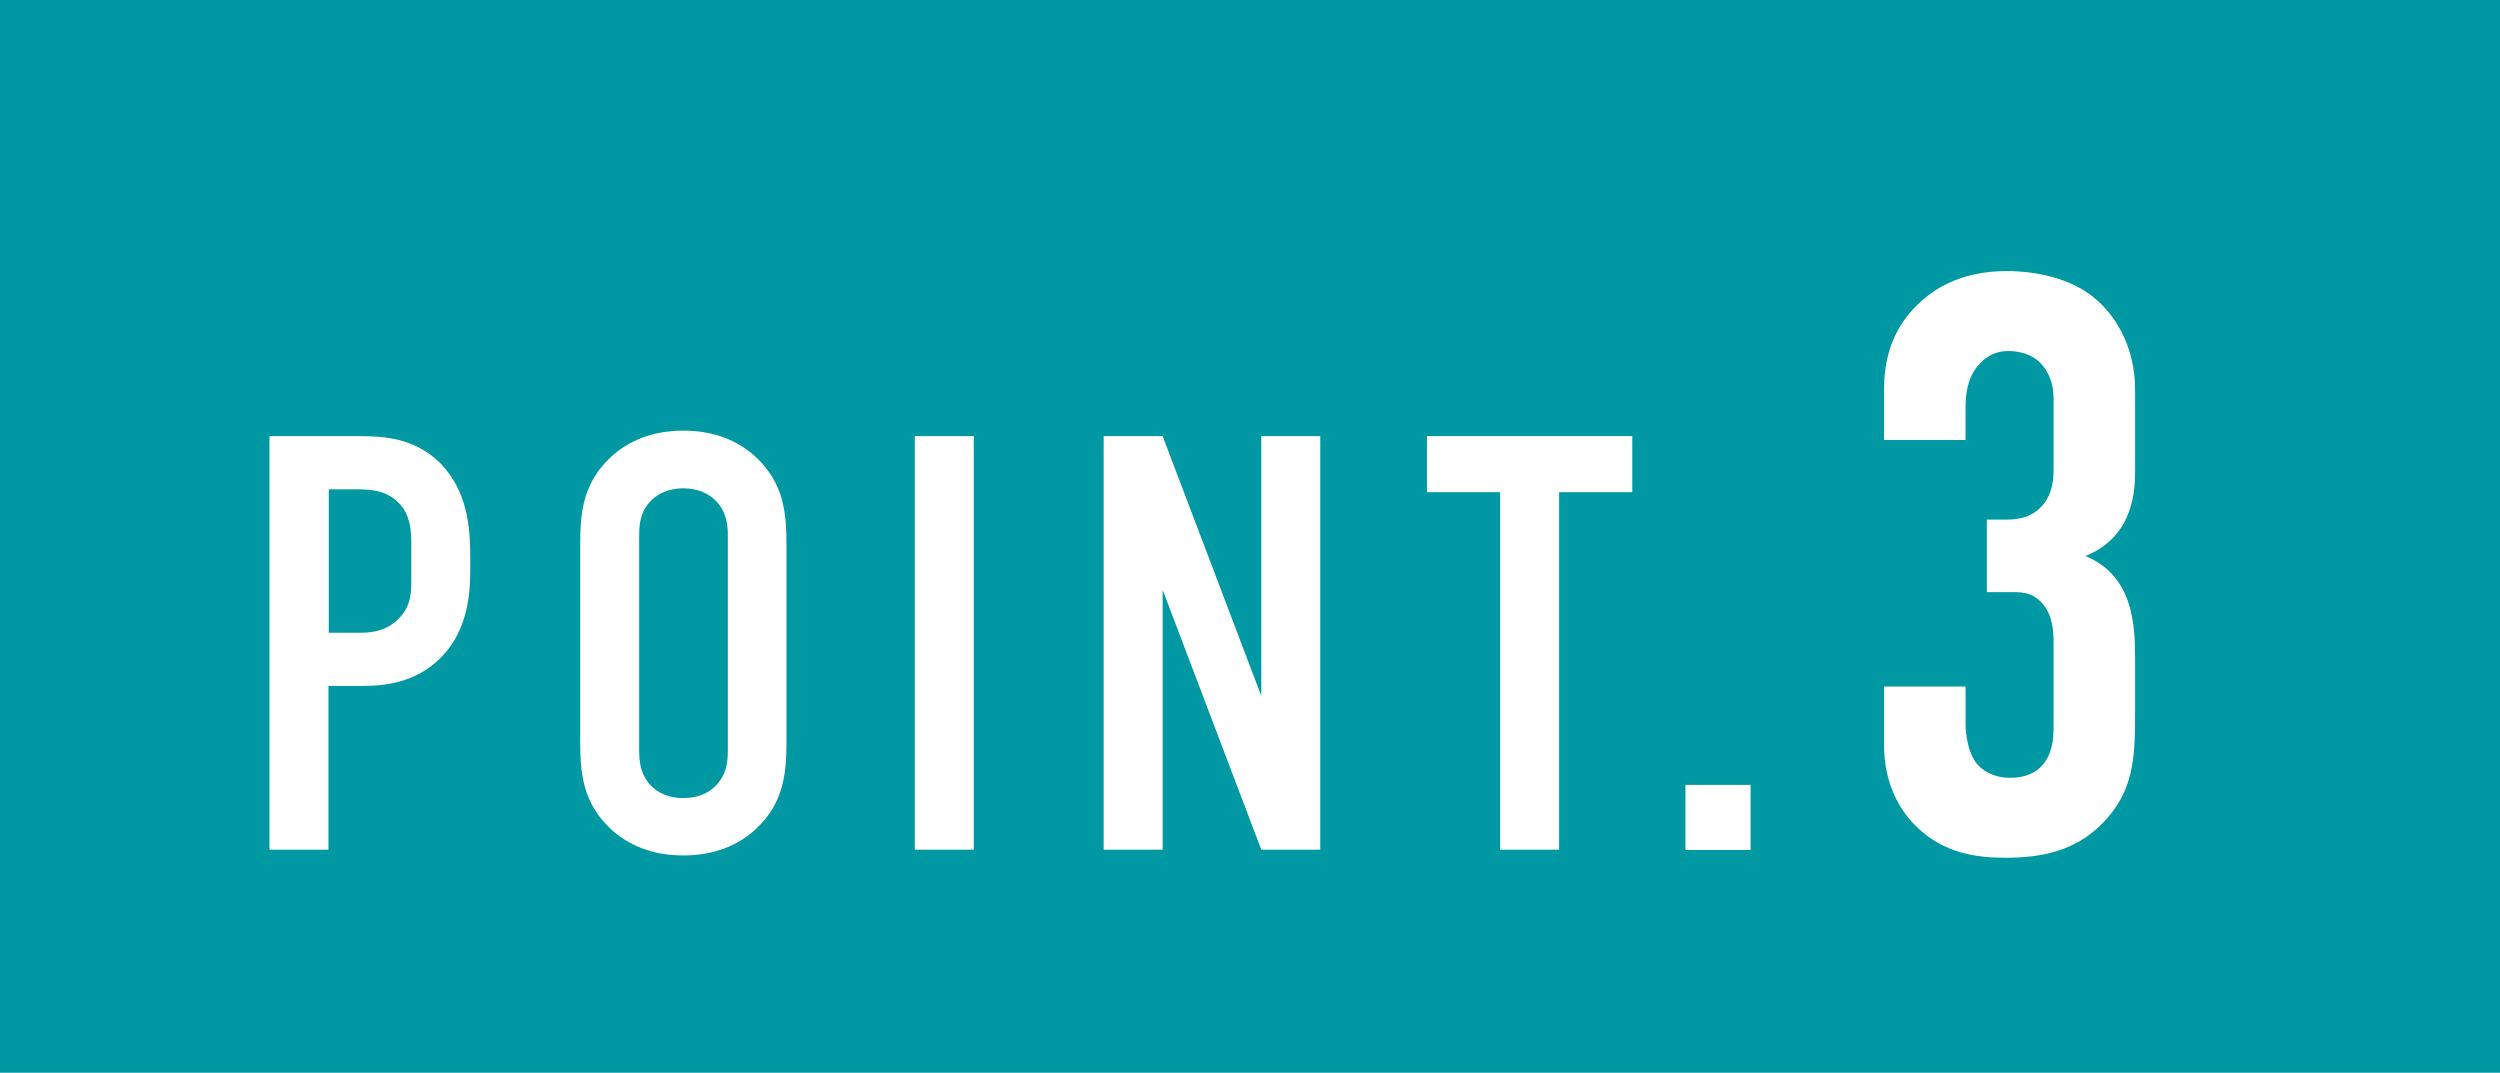
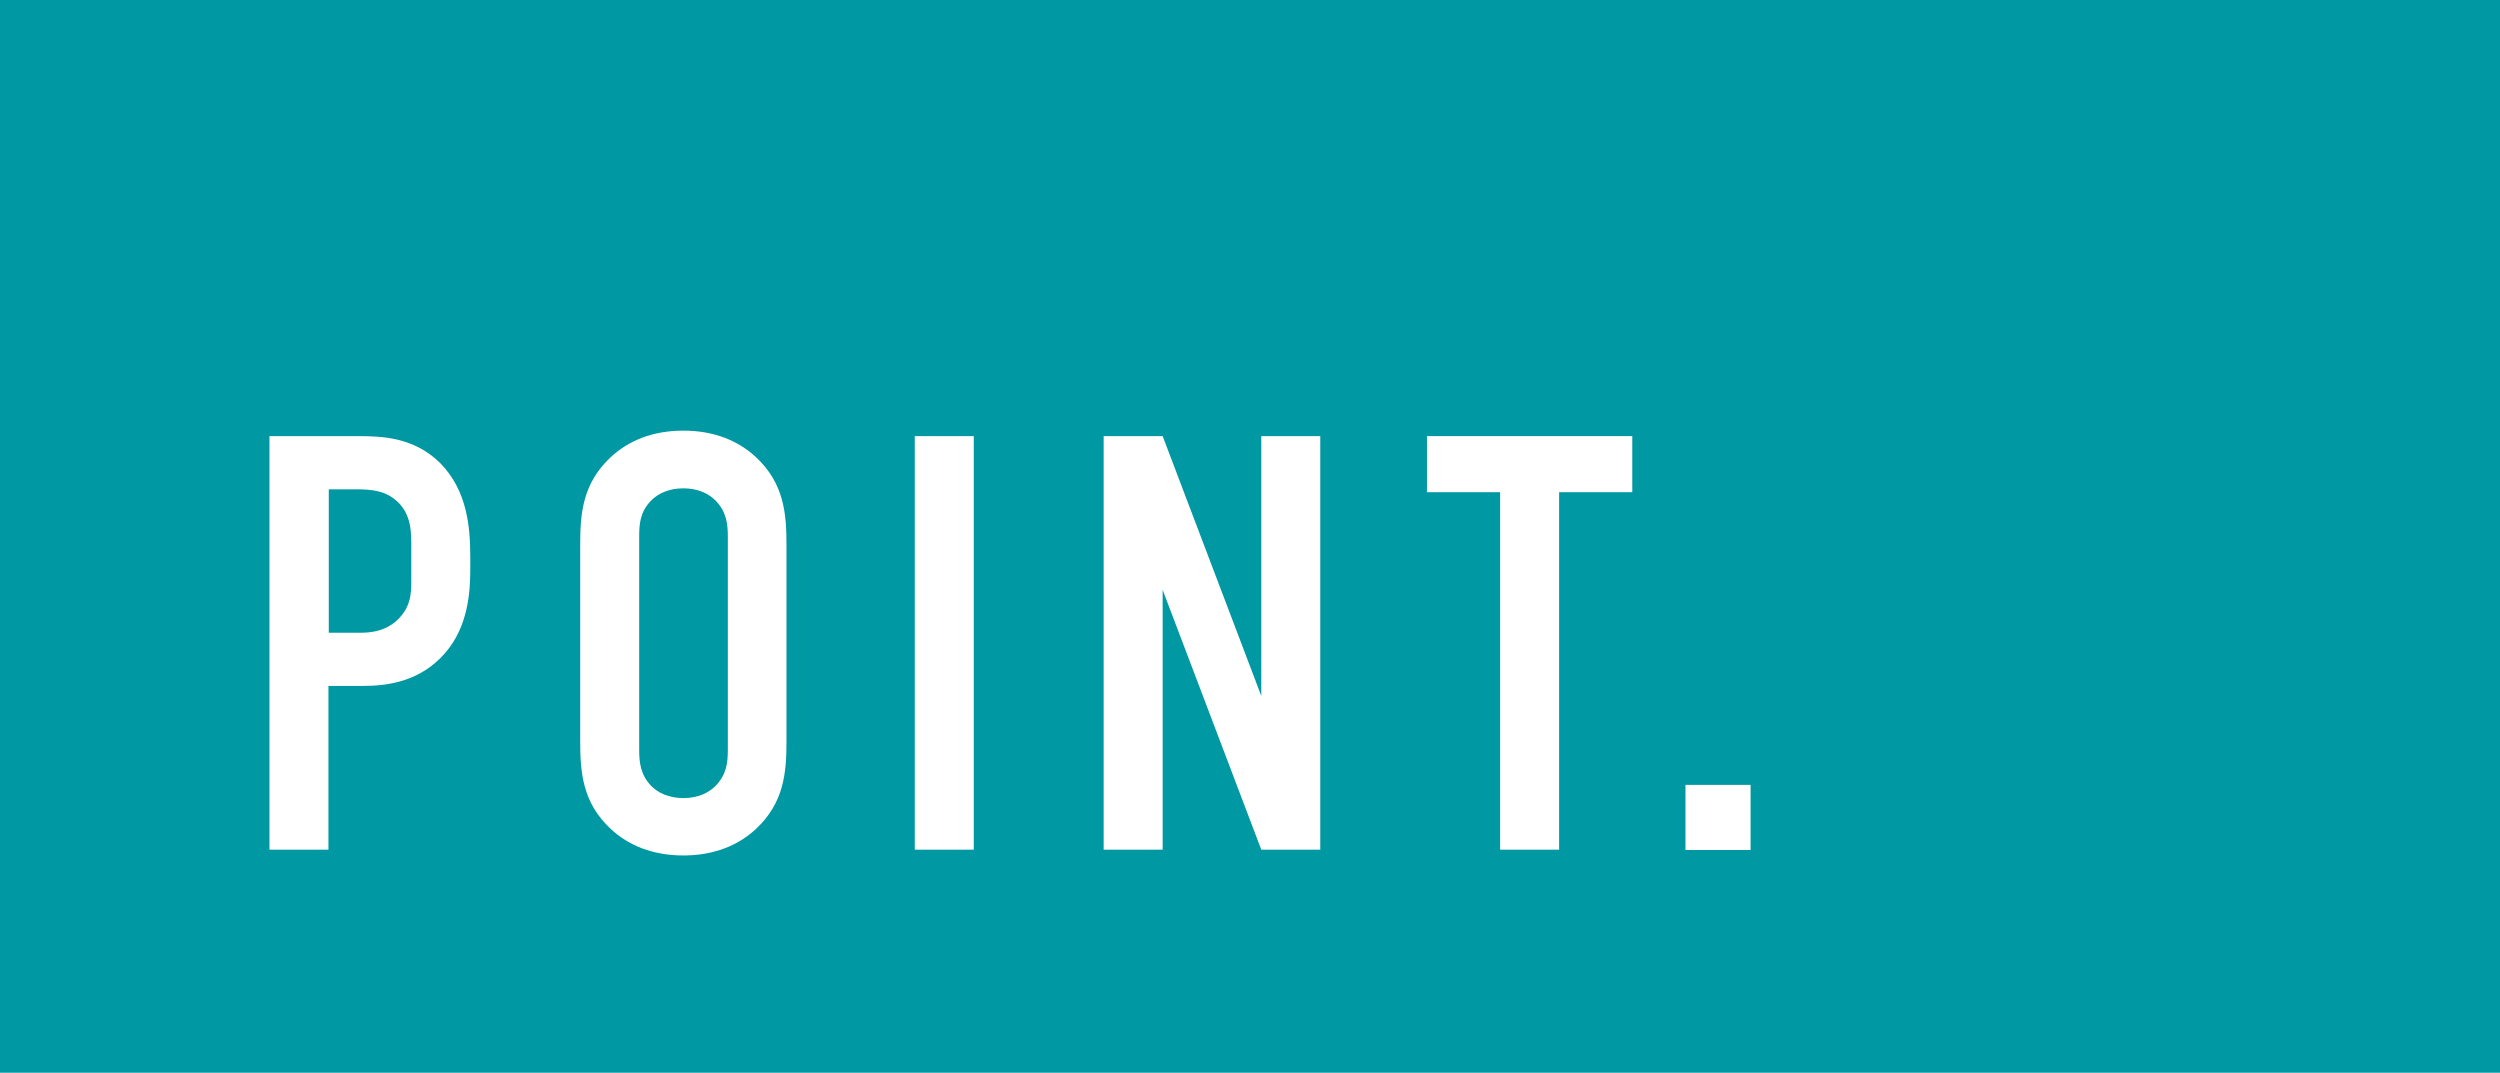
<svg xmlns="http://www.w3.org/2000/svg" id="_イヤー_2" viewBox="0 0 77.56 33.28">
  <defs>
    <style>.cls-1{fill:#fff;}.cls-2{fill:#0098a3;}</style>
  </defs>
  <g id="_イヤー_3">
    <g>
      <rect class="cls-2" y="0" width="77.56" height="33.28" />
      <g>
        <path class="cls-1" d="M8.36,13.53h2.73c.79,0,1.76,.04,2.57,.84,.84,.86,.93,1.98,.93,2.93v.37c0,.71-.07,1.78-.79,2.6-.75,.86-1.74,1.01-2.53,1.01h-1.08v5.08h-1.83V13.53Zm1.83,6.1h.99c.35,0,.84-.05,1.23-.48,.38-.42,.35-.86,.35-1.32v-.84c0-.44,.02-1.06-.49-1.48-.42-.35-.93-.33-1.43-.33h-.64v4.45Z" />
-         <path class="cls-1" d="M18,16.91c0-.97,.07-1.91,.95-2.73,.55-.51,1.3-.82,2.25-.82s1.7,.31,2.25,.82c.88,.82,.95,1.76,.95,2.73v6.08c0,.97-.07,1.91-.95,2.73-.55,.51-1.3,.82-2.25,.82s-1.7-.31-2.25-.82c-.88-.82-.95-1.76-.95-2.73v-6.08Zm4.58-.27c0-.38-.04-.77-.39-1.12-.2-.2-.53-.37-.99-.37s-.79,.17-.99,.37c-.35,.35-.38,.73-.38,1.12v6.63c0,.38,.04,.77,.38,1.12,.2,.2,.53,.37,.99,.37s.79-.17,.99-.37c.35-.35,.39-.73,.39-1.12v-6.63Z" />
+         <path class="cls-1" d="M18,16.91c0-.97,.07-1.91,.95-2.73,.55-.51,1.3-.82,2.25-.82s1.7,.31,2.25,.82c.88,.82,.95,1.76,.95,2.73v6.08c0,.97-.07,1.91-.95,2.73-.55,.51-1.3,.82-2.25,.82s-1.7-.31-2.25-.82c-.88-.82-.95-1.76-.95-2.73Zm4.58-.27c0-.38-.04-.77-.39-1.12-.2-.2-.53-.37-.99-.37s-.79,.17-.99,.37c-.35,.35-.38,.73-.38,1.12v6.63c0,.38,.04,.77,.38,1.12,.2,.2,.53,.37,.99,.37s.79-.17,.99-.37c.35-.35,.39-.73,.39-1.12v-6.63Z" />
        <path class="cls-1" d="M30.21,13.53v12.83h-1.83V13.53h1.83Z" />
        <path class="cls-1" d="M36.07,13.53l3.06,8.06V13.53h1.83v12.83h-1.83l-3.06-8.06v8.06h-1.83V13.53h1.83Z" />
        <path class="cls-1" d="M50.64,13.53v1.74h-2.27v11.09h-1.83V15.27h-2.27v-1.74h6.38Z" />
        <path class="cls-1" d="M54.31,24.35v2.02h-2.02v-2.02h2.02Z" />
-         <path class="cls-1" d="M58.45,12.1c0-.73,.13-1.9,1.24-2.83,.66-.56,1.52-.86,2.58-.86,.91,0,1.97,.23,2.68,.81,.63,.51,1.29,1.47,1.29,2.88v2.55c0,.81-.18,2.05-1.54,2.6,1.47,.61,1.54,2.1,1.54,3.19v1.69c0,1.42-.05,2.45-1.04,3.44-.86,.86-1.92,1.04-2.98,1.04-.91,0-1.9-.13-2.76-.96-.53-.51-1.01-1.34-1.01-2.55v-1.8h2.53v1.16c0,.38,.1,.91,.33,1.21,.18,.23,.53,.46,1.06,.46,.63,0,1.34-.3,1.34-1.52v-2.63c0-.4-.02-.89-.35-1.26-.33-.38-.68-.35-1.11-.35h-.61v-2.25h.58c.38,0,.76-.05,1.09-.38,.38-.38,.4-.91,.4-1.16v-2.25c0-.46-.18-.83-.4-1.06-.18-.2-.53-.38-1.01-.38-.4,0-.71,.18-.94,.46-.33,.4-.38,.89-.38,1.29v1.01h-2.53v-1.54Z" />
      </g>
    </g>
  </g>
</svg>